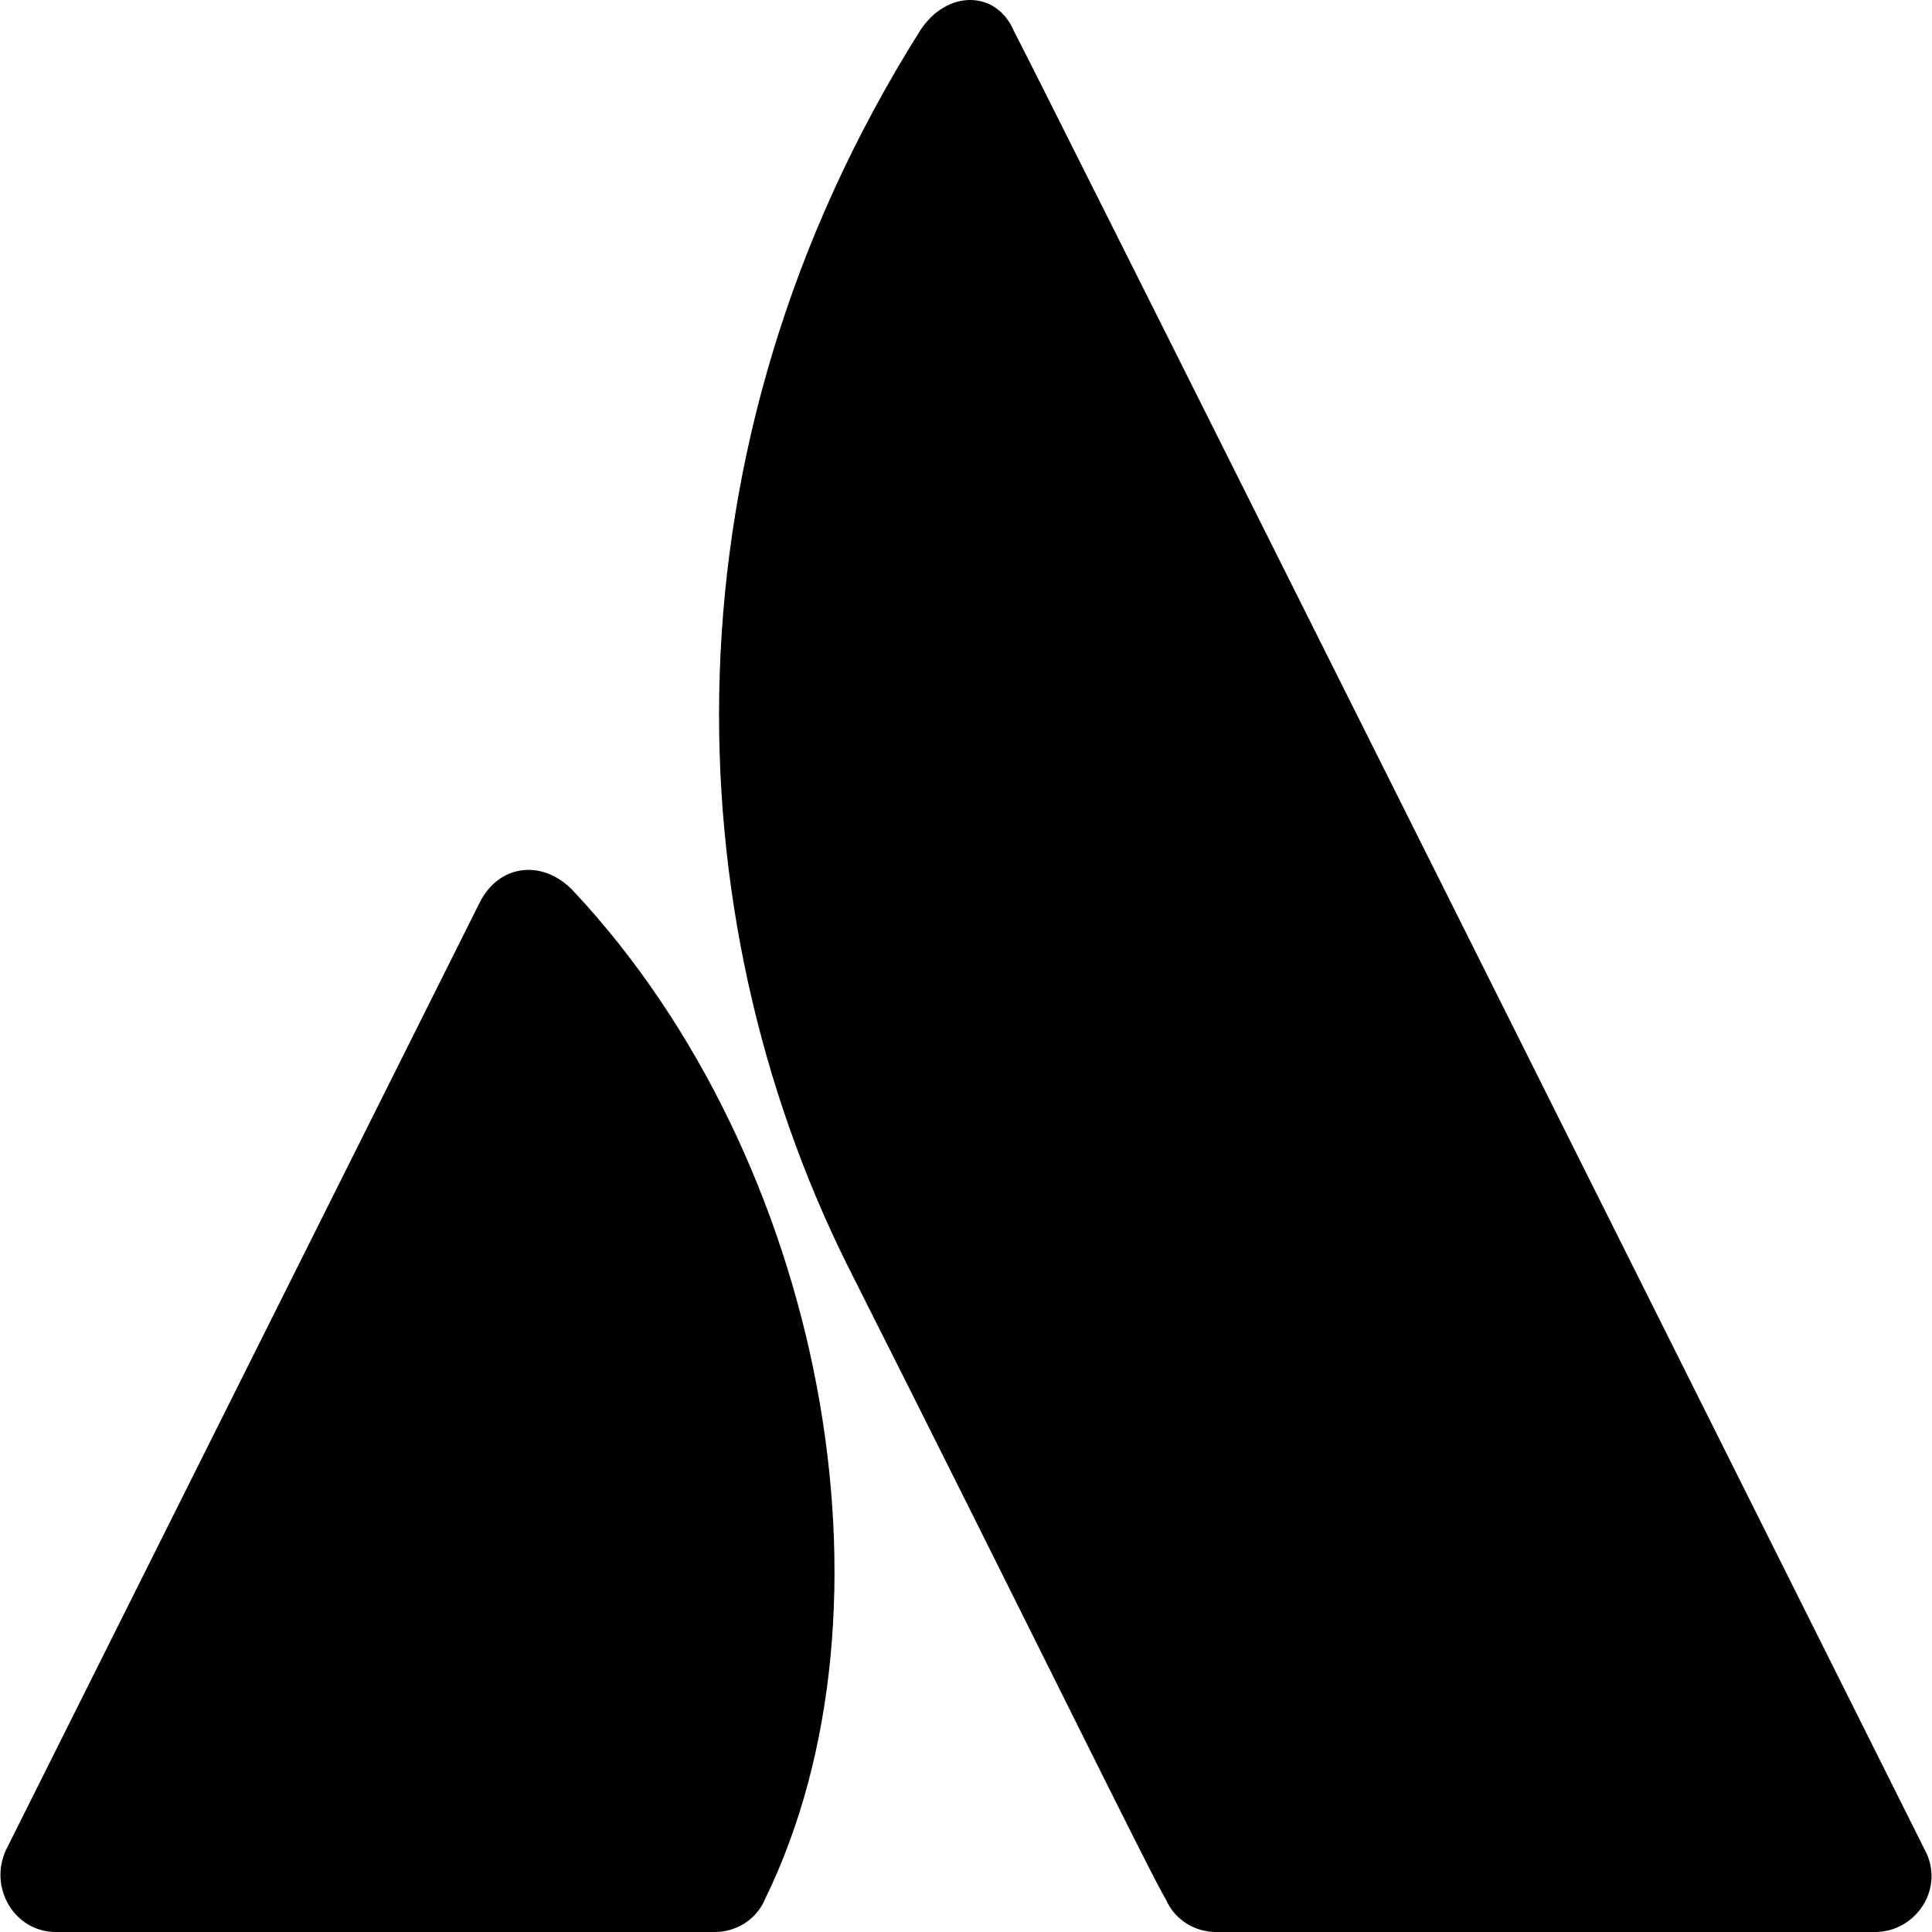
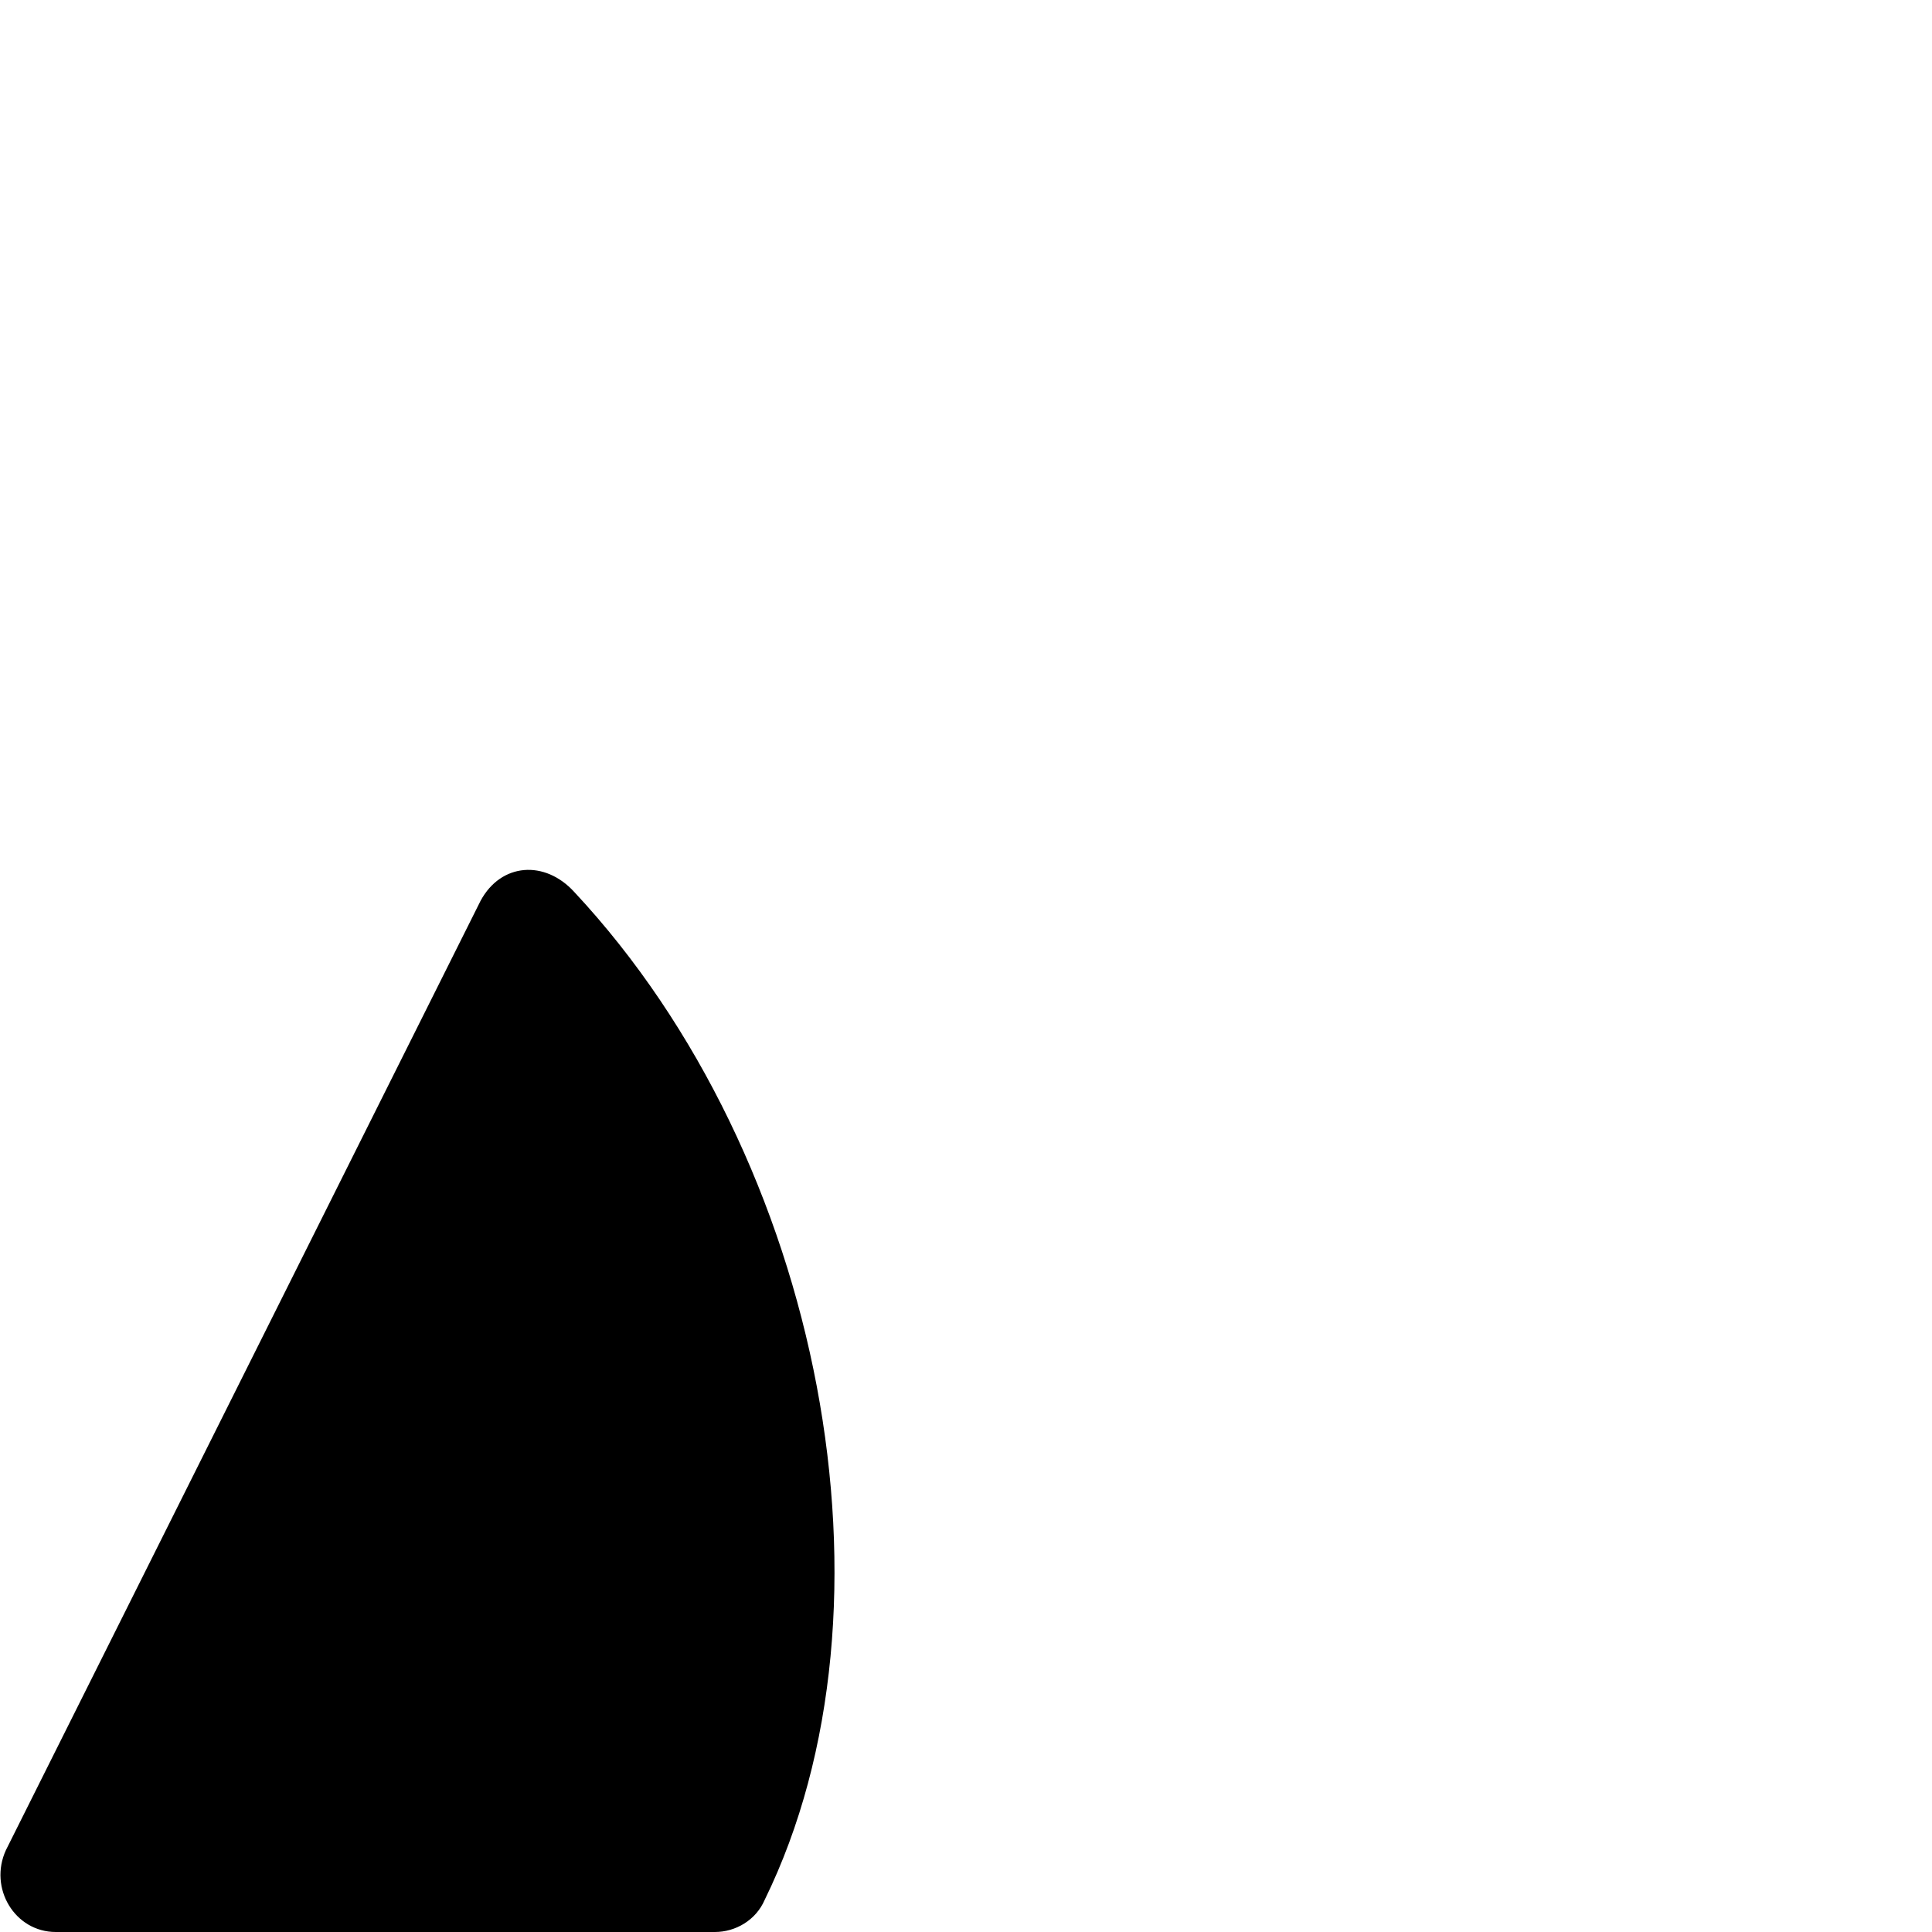
<svg xmlns="http://www.w3.org/2000/svg" id="Capa_1" height="512" viewBox="0 0 512 512" width="512">
  <g id="icon-gradient-blue-atlassian">
    <g id="Group_00000015332505950639294710000002390133098335324831_">
      <g id="Group_2">
-         <path id="Vector" d="m152.196 236.397c-7.763-8.54-19.407-7.763-24.842 2.33l-125.769 251.534c-4.658 10.093 2.33 21.739 13.198 21.739h174.677c5.436 0 10.869-3.106 13.199-8.54 38.04-77.634 15.527-196.416-50.463-267.063z" />
-         <path id="Vector_2" d="m243.816 8.152c-69.871 111.017-65.212 234.457-19.409 326.841 46.581 92.386 81.517 163.808 84.623 168.467 2.33 5.434 7.763 8.54 13.197 8.54h174.68c10.867 0 18.63-11.646 13.197-21.739 0 0-235.232-470.465-241.444-482.11-4.659-10.868-17.858-10.868-24.844.001z" />
+         <path id="Vector" d="m152.196 236.397c-7.763-8.54-19.407-7.763-24.842 2.33l-125.769 251.534c-4.658 10.093 2.33 21.739 13.198 21.739h174.677c5.436 0 10.869-3.106 13.199-8.54 38.04-77.634 15.527-196.416-50.463-267.063" />
      </g>
    </g>
  </g>
</svg>